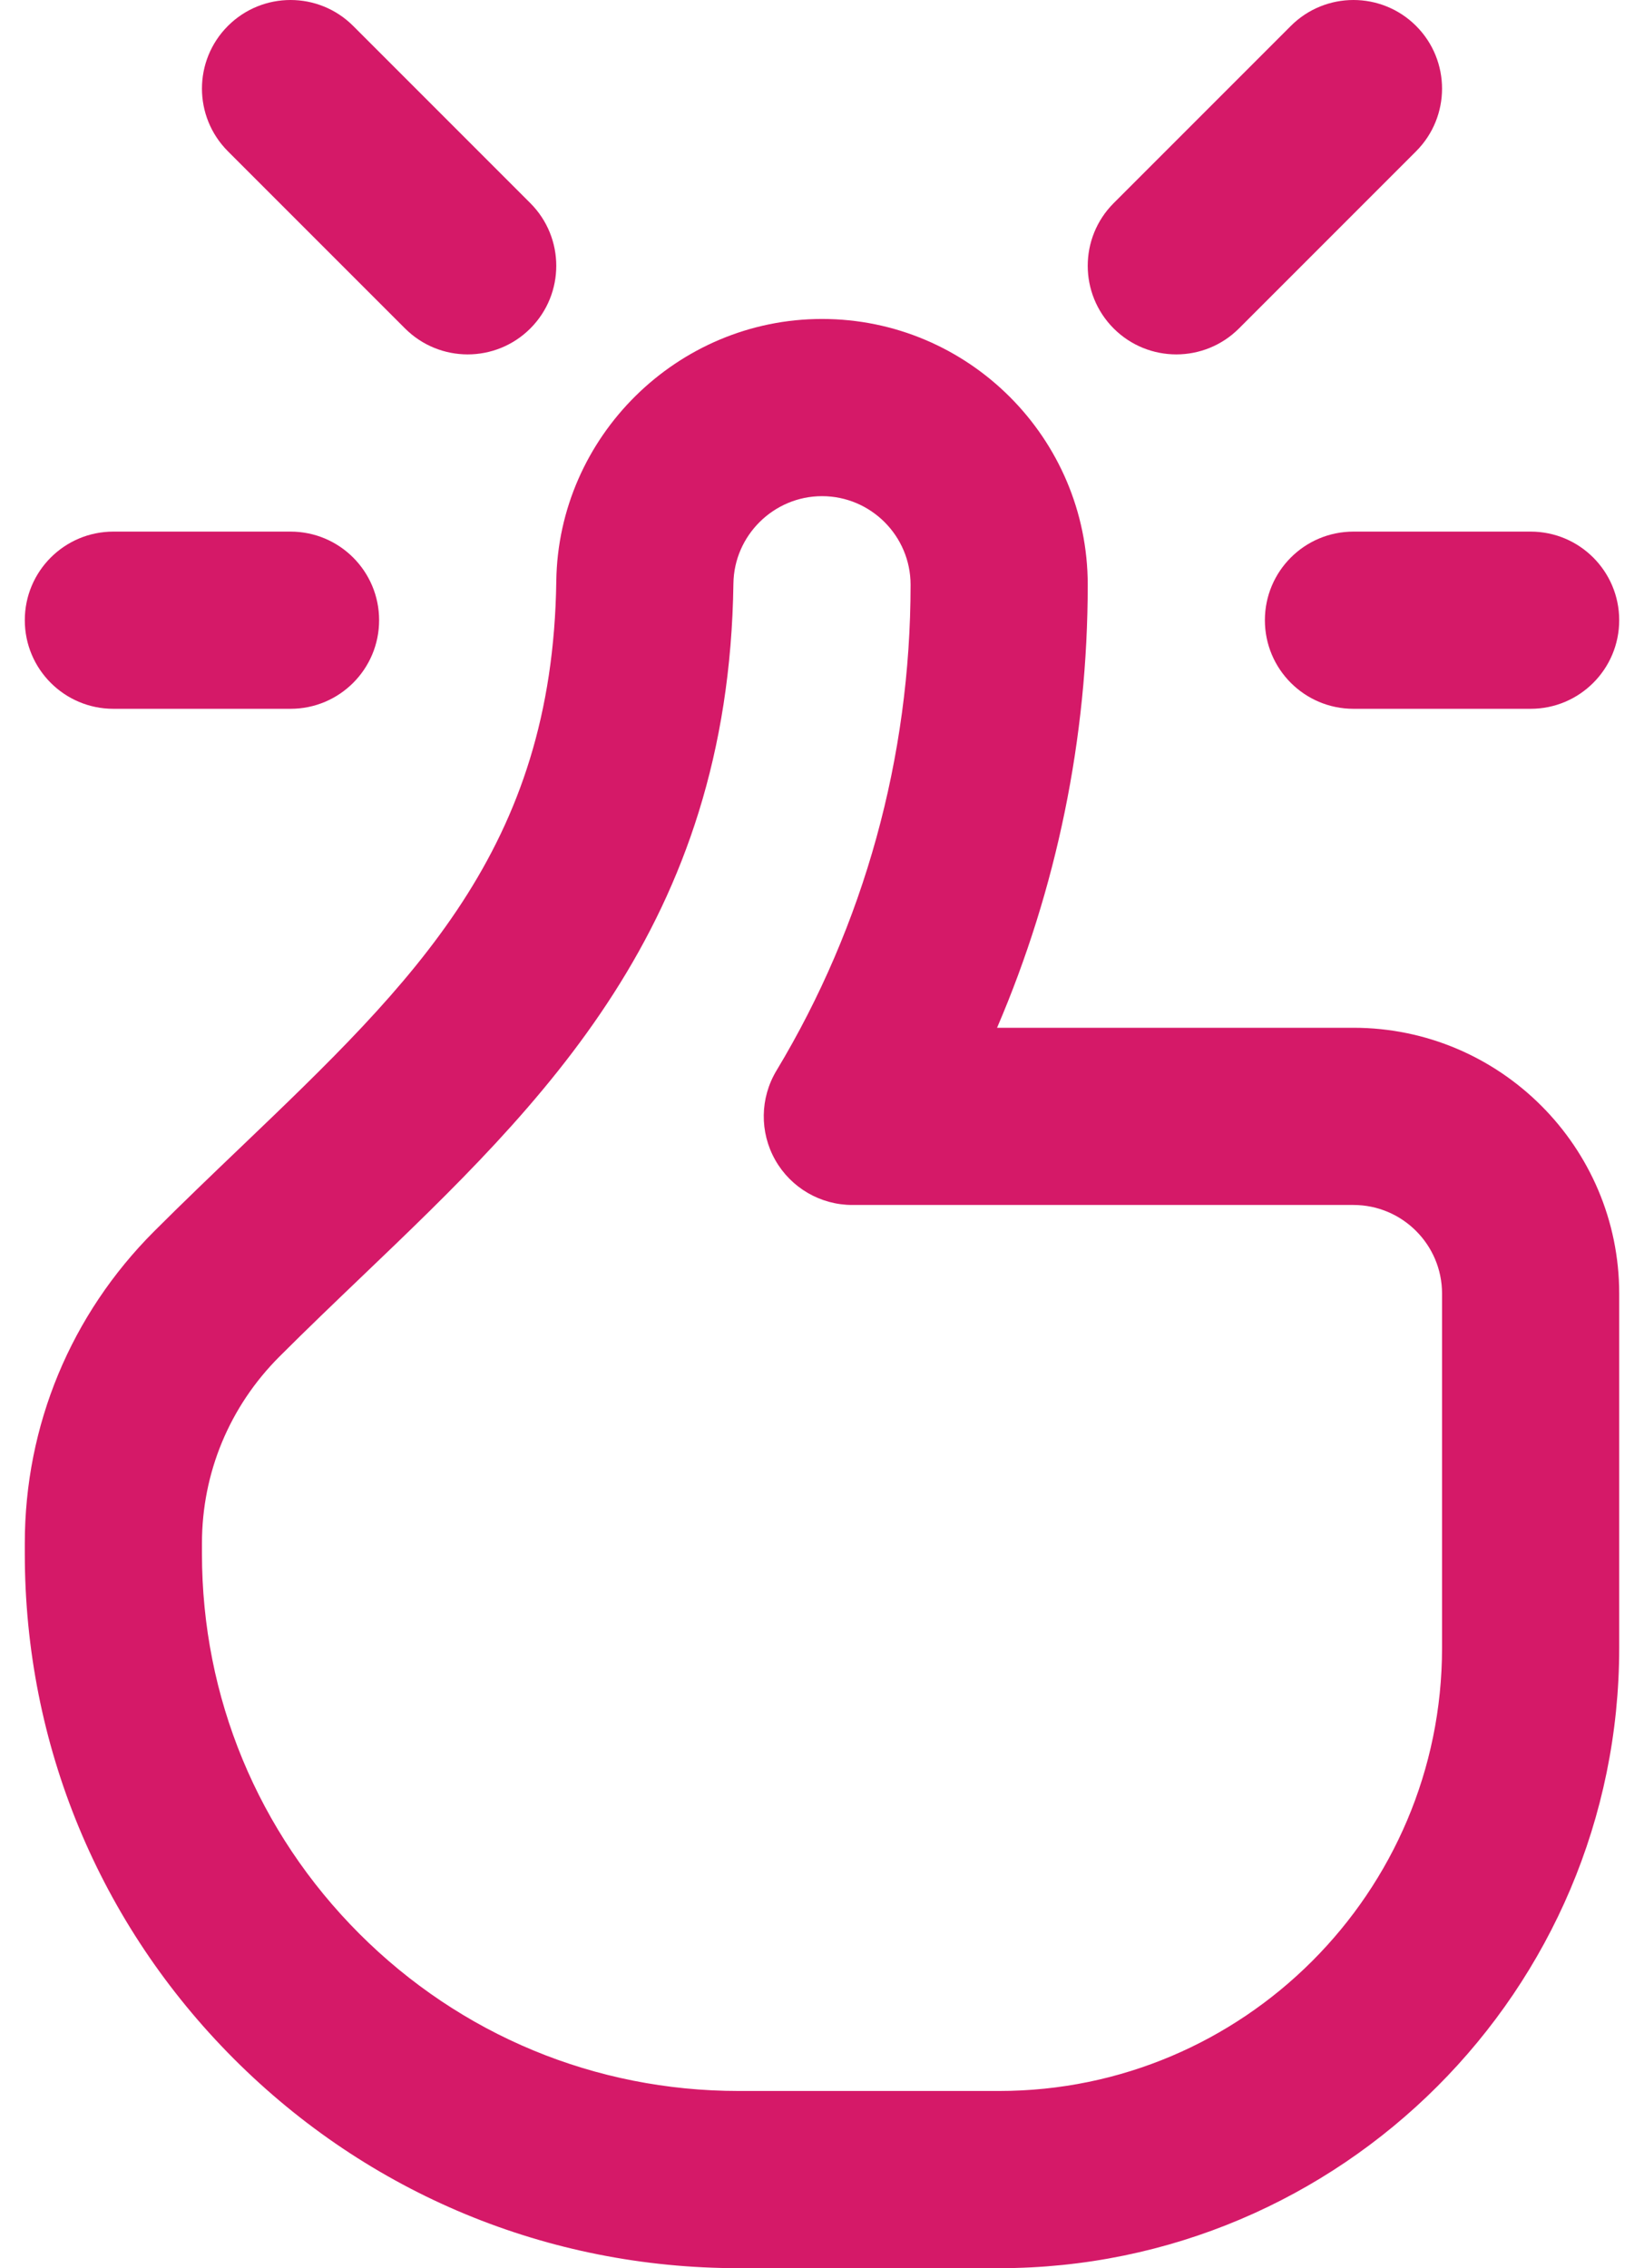
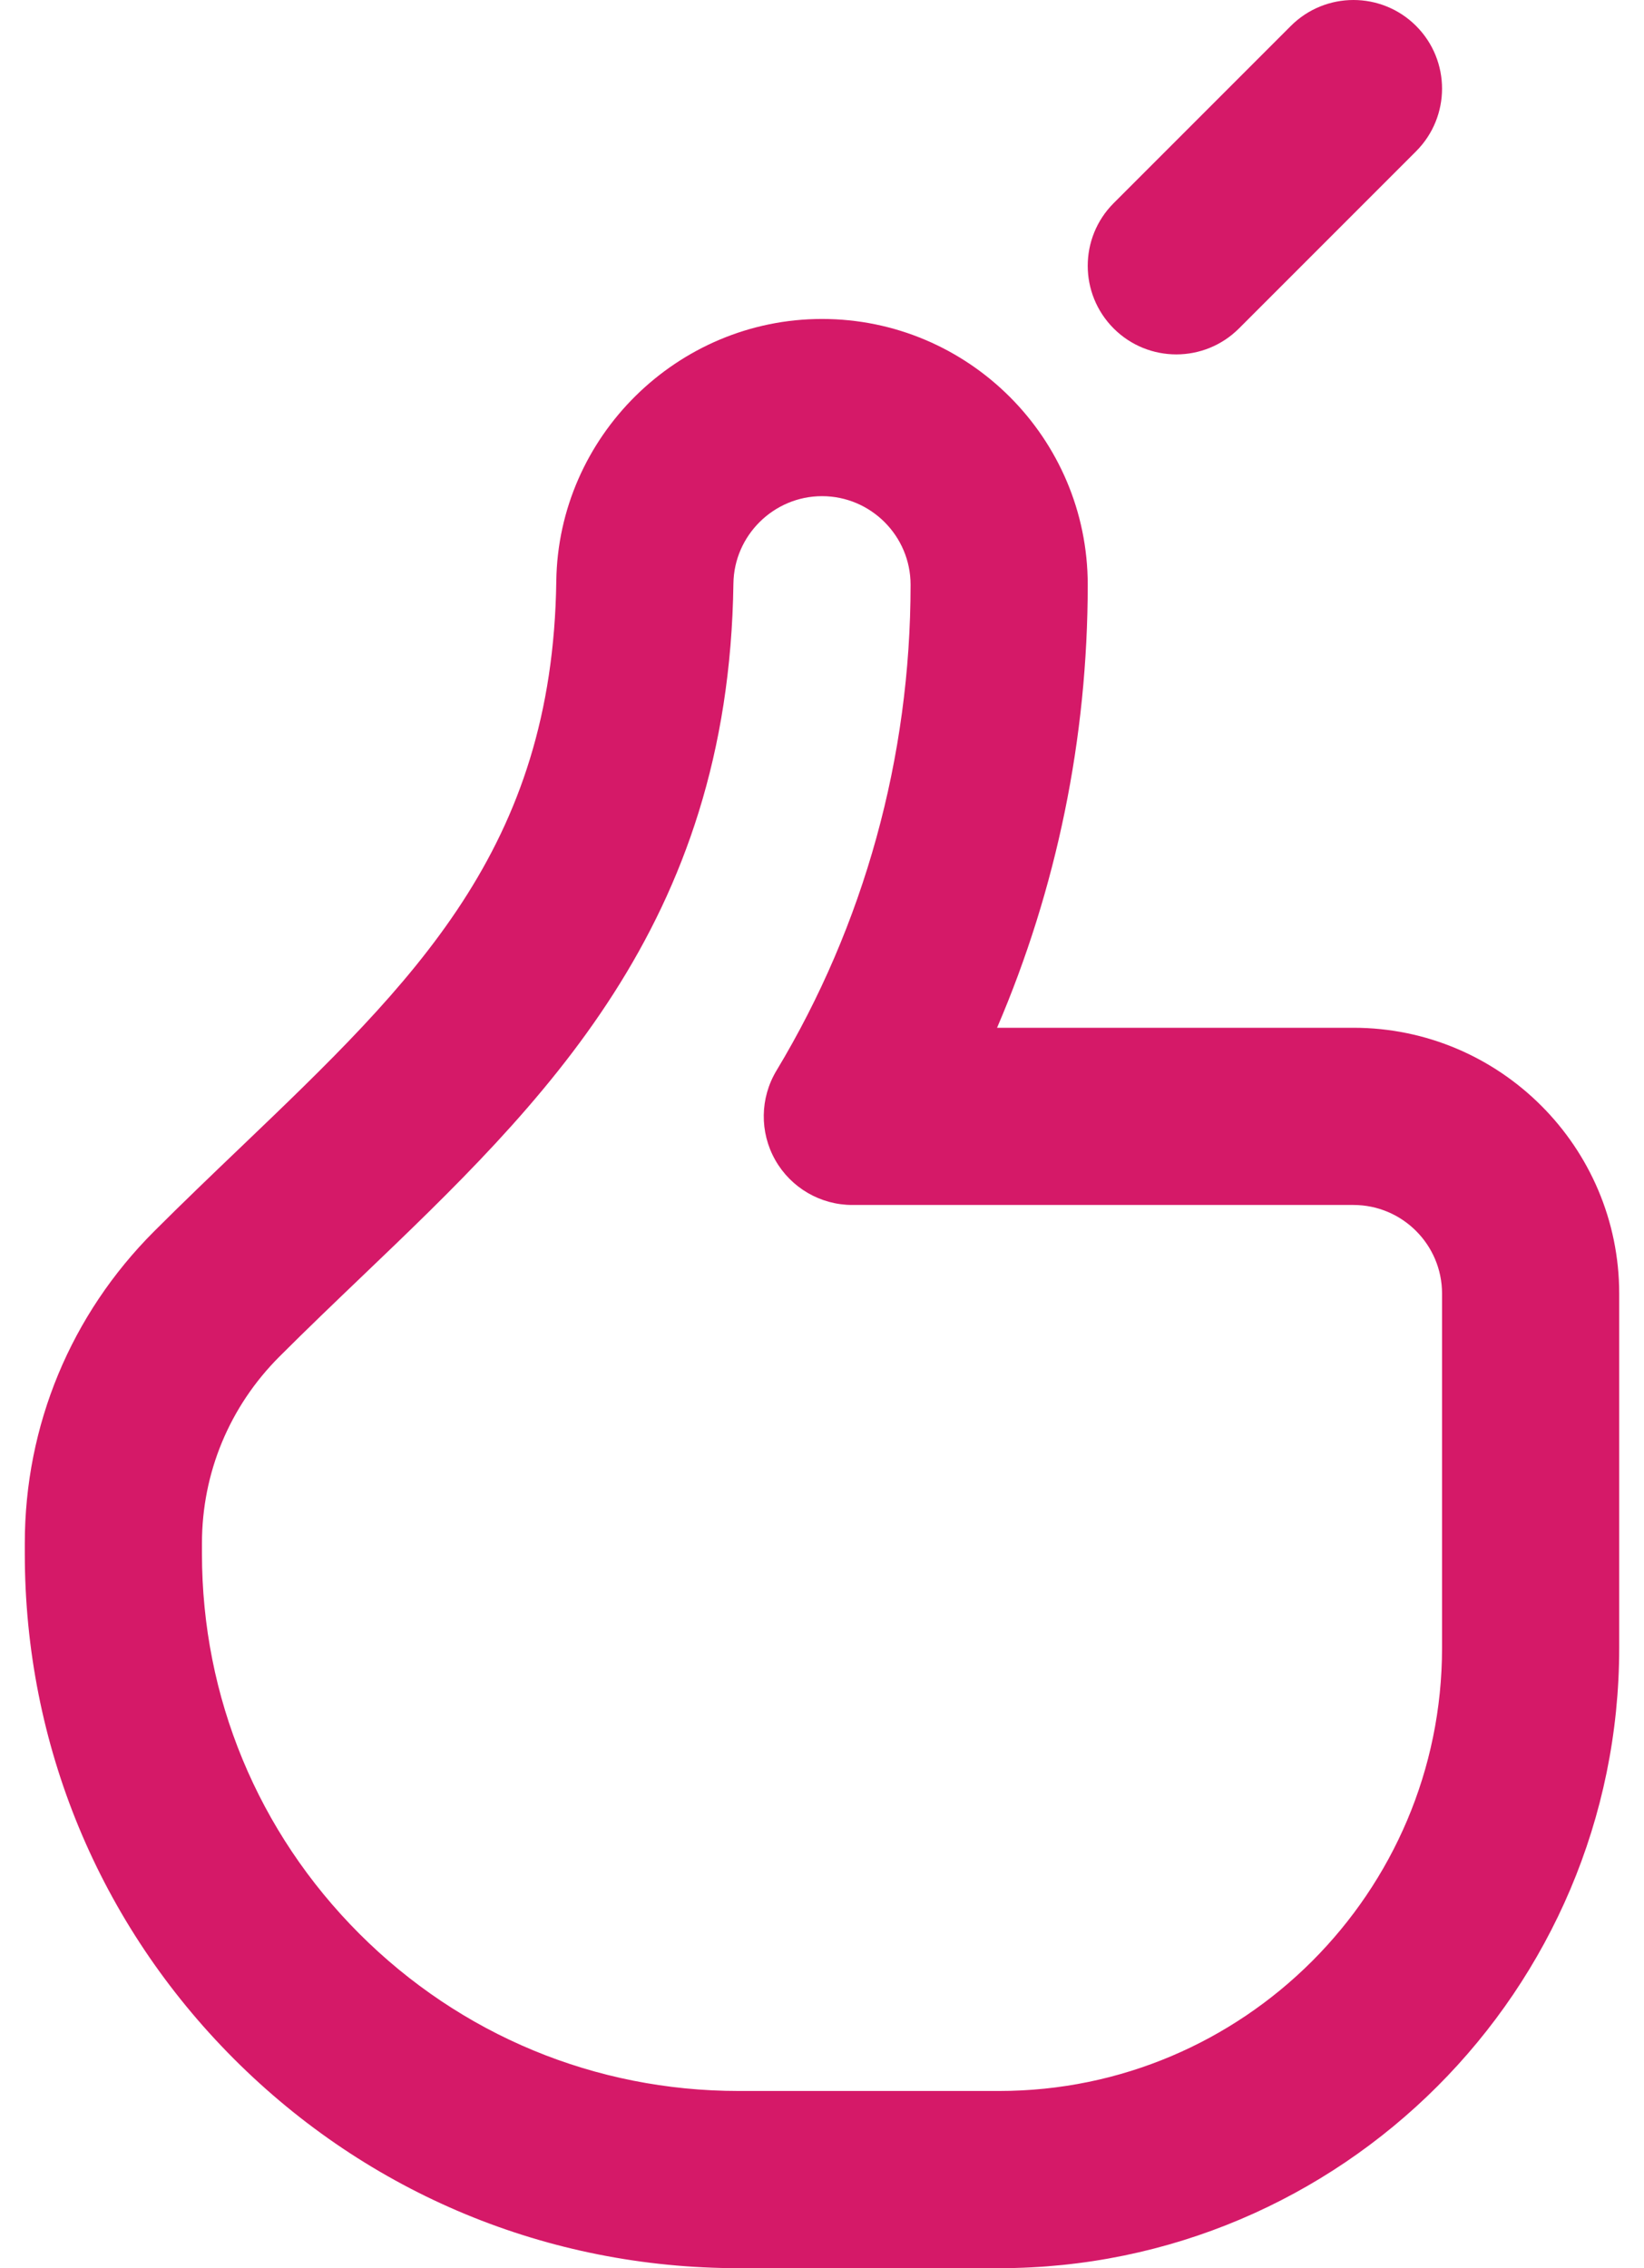
<svg xmlns="http://www.w3.org/2000/svg" width="58" height="80" viewBox="0 0 58 80" fill="none">
  <path d="M35.25 80H26.06C19.333 80 13.008 77.377 8.25 72.615C3.494 67.854 0.875 61.527 0.875 54.8V54.433C0.875 50.28 2.496 46.371 5.44 43.427C6.454 42.414 7.477 41.435 8.466 40.489C14.628 34.593 19.496 29.936 19.626 20.494C19.696 15.397 23.901 11.25 29 11.25C34.169 11.25 38.375 15.456 38.375 20.625C38.375 26.035 37.279 31.351 35.176 36.25H47.75C52.919 36.25 57.125 40.456 57.125 45.625V58.125C57.125 70.187 47.312 80 35.25 80ZM29 17.5C27.3 17.5 25.898 18.882 25.875 20.58C25.709 32.642 19.14 38.927 12.786 45.005C11.822 45.928 10.824 46.882 9.86 47.846C8.096 49.61 7.125 51.949 7.125 54.433V54.8C7.125 59.859 9.095 64.617 12.672 68.198C16.249 71.778 21.003 73.75 26.06 73.75H35.25C43.866 73.75 50.875 66.741 50.875 58.125V45.625C50.875 43.902 49.473 42.5 47.75 42.5H30.07C28.943 42.5 27.904 41.893 27.349 40.912C26.795 39.931 26.812 38.727 27.393 37.762C30.489 32.624 32.125 26.698 32.125 20.625C32.125 18.902 30.723 17.5 29 17.5Z" fill="#D51968" />
-   <path d="M10.25 25H4C2.274 25 0.875 23.601 0.875 21.875C0.875 20.149 2.274 18.75 4 18.75H10.25C11.976 18.75 13.375 20.149 13.375 21.875C13.375 23.601 11.976 25 10.25 25Z" fill="#D51968" />
-   <path d="M54 25H47.75C46.024 25 44.625 23.601 44.625 21.875C44.625 20.149 46.024 18.75 47.75 18.75H54C55.726 18.75 57.125 20.149 57.125 21.875C57.125 23.601 55.726 25 54 25Z" fill="#D51968" />
  <path d="M39.29 11.585C38.07 10.364 38.07 8.386 39.29 7.165L45.54 0.915C46.761 -0.305 48.739 -0.305 49.96 0.915C51.18 2.136 51.18 4.114 49.96 5.335L43.71 11.585C42.489 12.805 40.511 12.805 39.29 11.585Z" fill="#D51968" />
-   <path d="M14.29 11.585L8.04 5.335C6.82 4.114 6.82 2.136 8.04 0.915C9.261 -0.305 11.239 -0.305 12.46 0.915L18.71 7.165C19.93 8.386 19.93 10.364 18.71 11.585C17.489 12.805 15.511 12.805 14.29 11.585Z" fill="#D51968" />
</svg>